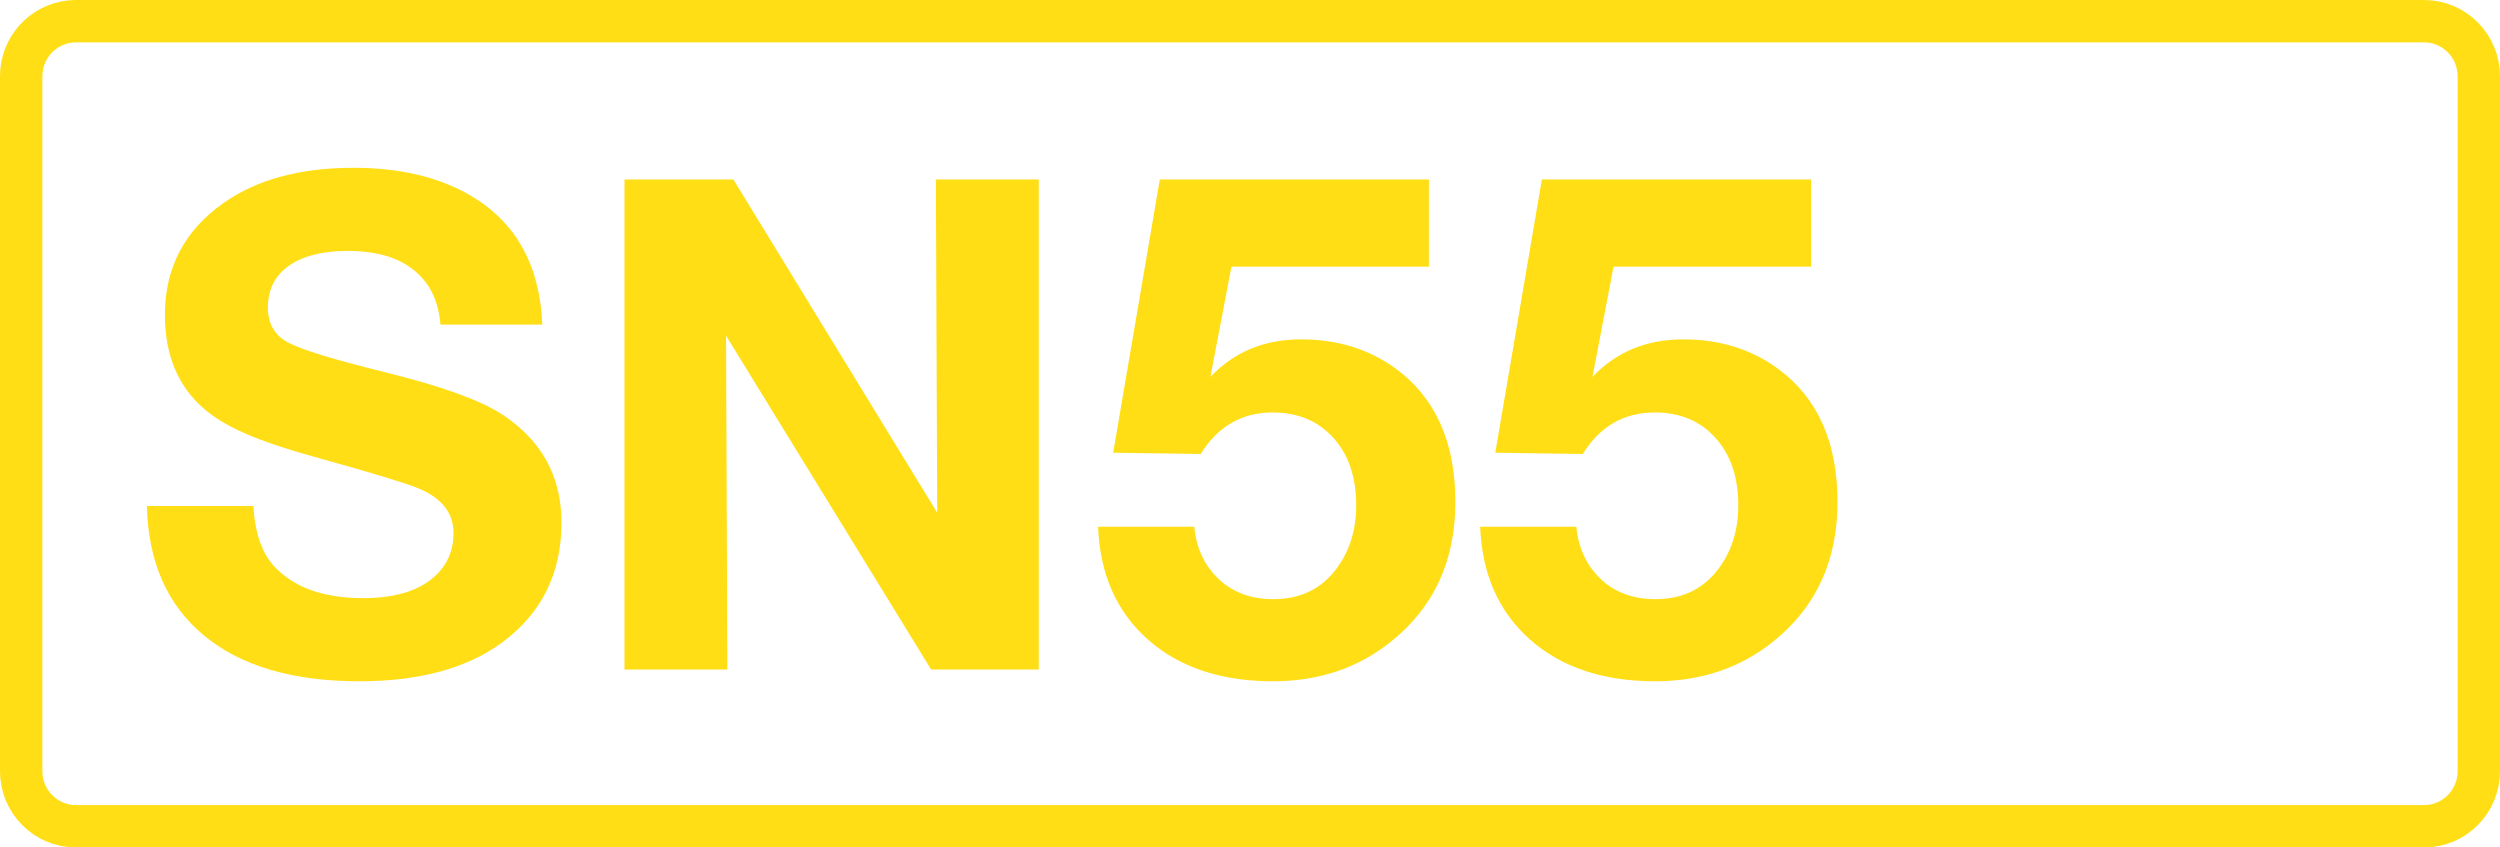
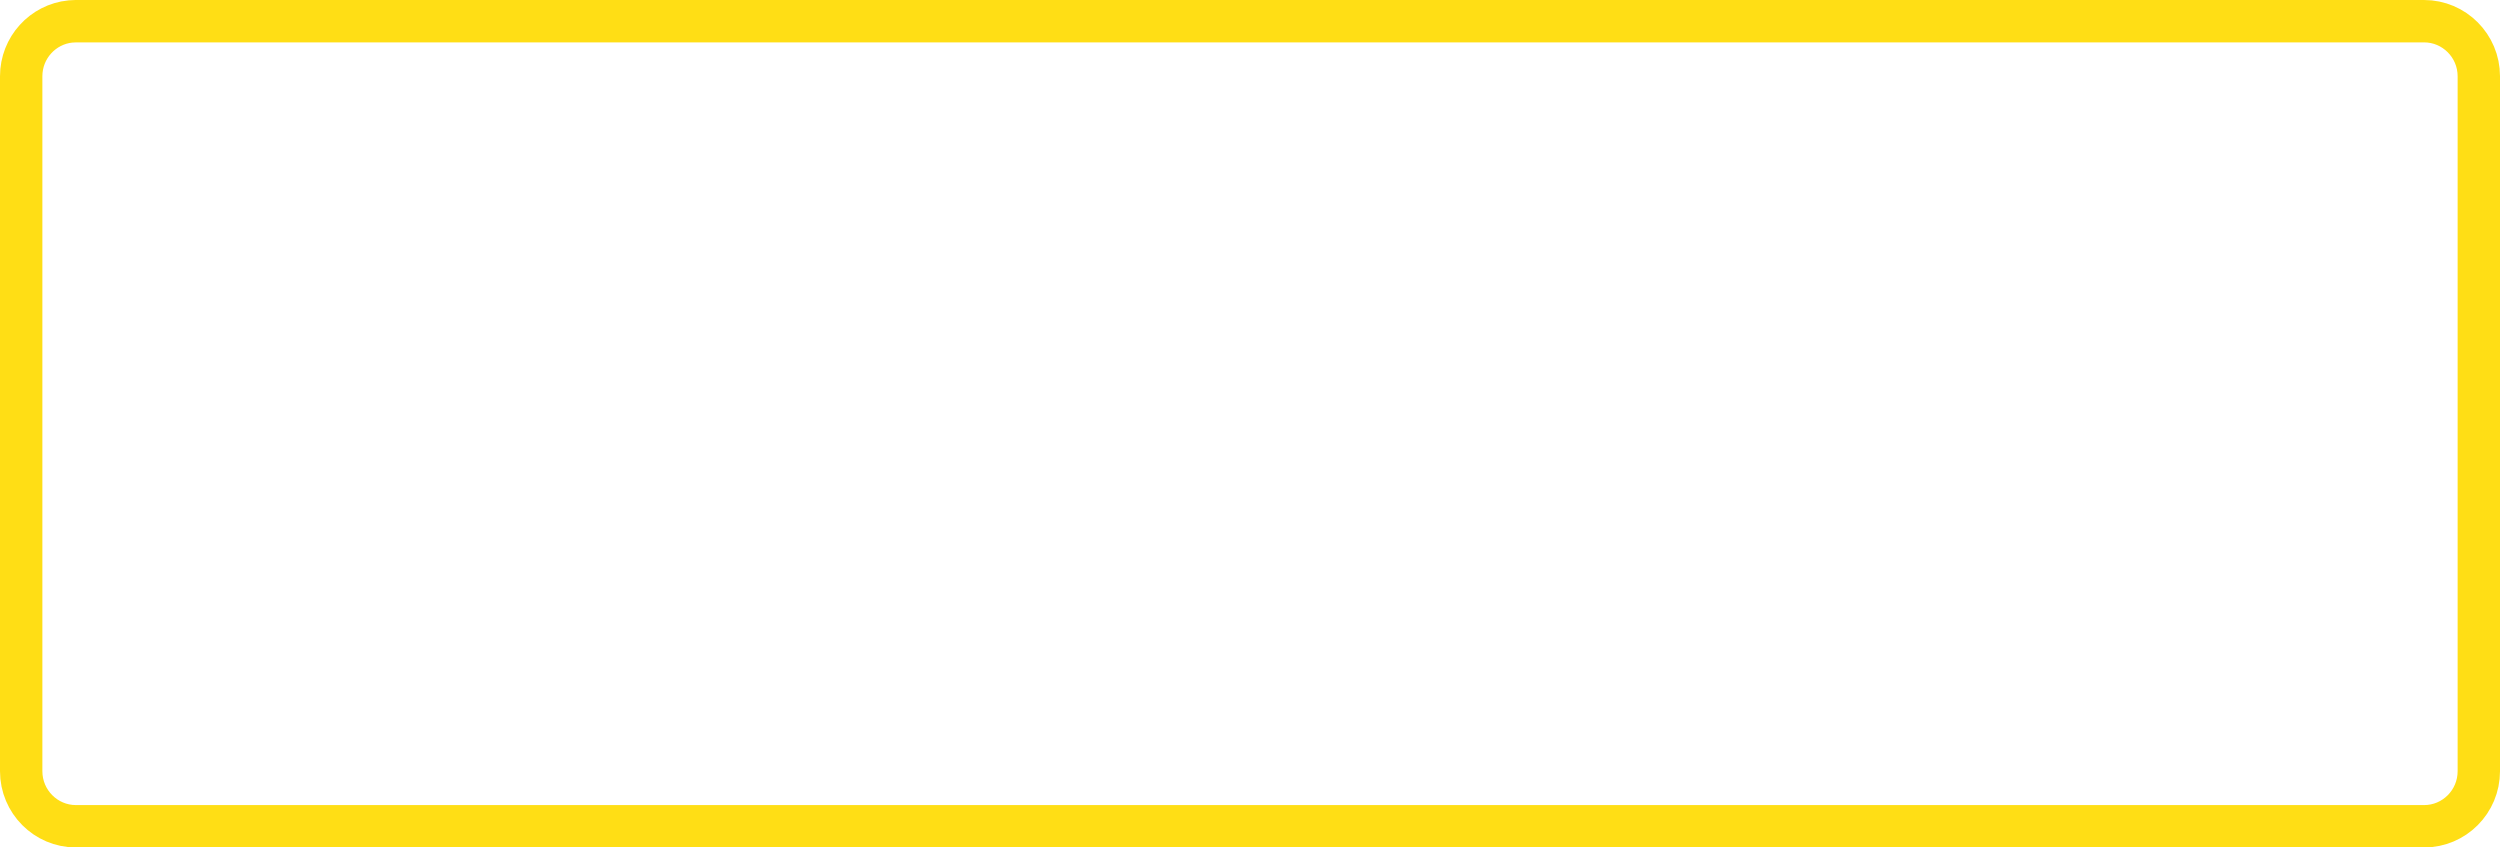
<svg xmlns="http://www.w3.org/2000/svg" class="color-immutable" width="59" height="20" fill="none" viewBox="0 0 59 20">
  <path stroke="#FFDE15" d="M1.792.5h55.416c.71 0 1.292.58 1.292 1.3v16.4c0 .72-.58 1.3-1.292 1.3H1.792C1.082 19.5.5 18.92.5 18.2V1.8c0-.675.511-1.227 1.16-1.293z" />
-   <path fill="#FFDE15" d="M12.8 7.661h-2.405q-.07-.846-.633-1.289-.553-.45-1.558-.45-.894 0-1.392.355-.49.349-.49.981 0 .57.474.823.459.252 2.326.712 1.97.49 2.729.988 1.4.918 1.4 2.555 0 1.796-1.408 2.832-1.242.91-3.362.91-2.357 0-3.662-1.076t-1.353-3.061H5.98q.055.964.499 1.432.696.743 2.096.743.95 0 1.503-.372.624-.427.625-1.162 0-.736-.878-1.076-.483-.19-2.278-.688-1.125-.309-1.756-.586-.633-.276-1.013-.617-.885-.79-.886-2.183 0-1.669 1.384-2.642 1.18-.83 3.062-.83 1.653 0 2.768.656 1.606.942 1.693 3.045M24.515 4.236v11.565h-2.54l-4.84-7.879.031 7.879h-2.428V4.236h2.57l4.81 7.863-.031-7.863zM33.722 4.236v2.057h-4.659l-.498 2.602q.838-.886 2.143-.886 1.282 0 2.231.689 1.408 1.035 1.408 3.148 0 2.072-1.503 3.283-1.17.949-2.8.949-1.835 0-2.95-.981-1.116-.99-1.179-2.666h2.27q.056.61.396 1.037.53.672 1.471.672.909 0 1.44-.657.514-.64.514-1.558 0-.997-.538-1.59-.538-.6-1.432-.601-1.092 0-1.7.98l-2.065-.03 1.1-6.448zM42.74 4.236v2.057h-4.66l-.498 2.602q.84-.886 2.144-.886 1.281 0 2.23.689 1.41 1.035 1.409 3.148 0 2.072-1.503 3.283-1.17.949-2.8.949-1.836 0-2.95-.981-1.116-.99-1.18-2.666h2.27q.057.61.396 1.037.53.672 1.472.672.909 0 1.44-.657.513-.64.513-1.558 0-.997-.538-1.59-.537-.6-1.431-.601-1.092 0-1.7.98l-2.065-.03 1.099-6.448z" />
</svg>